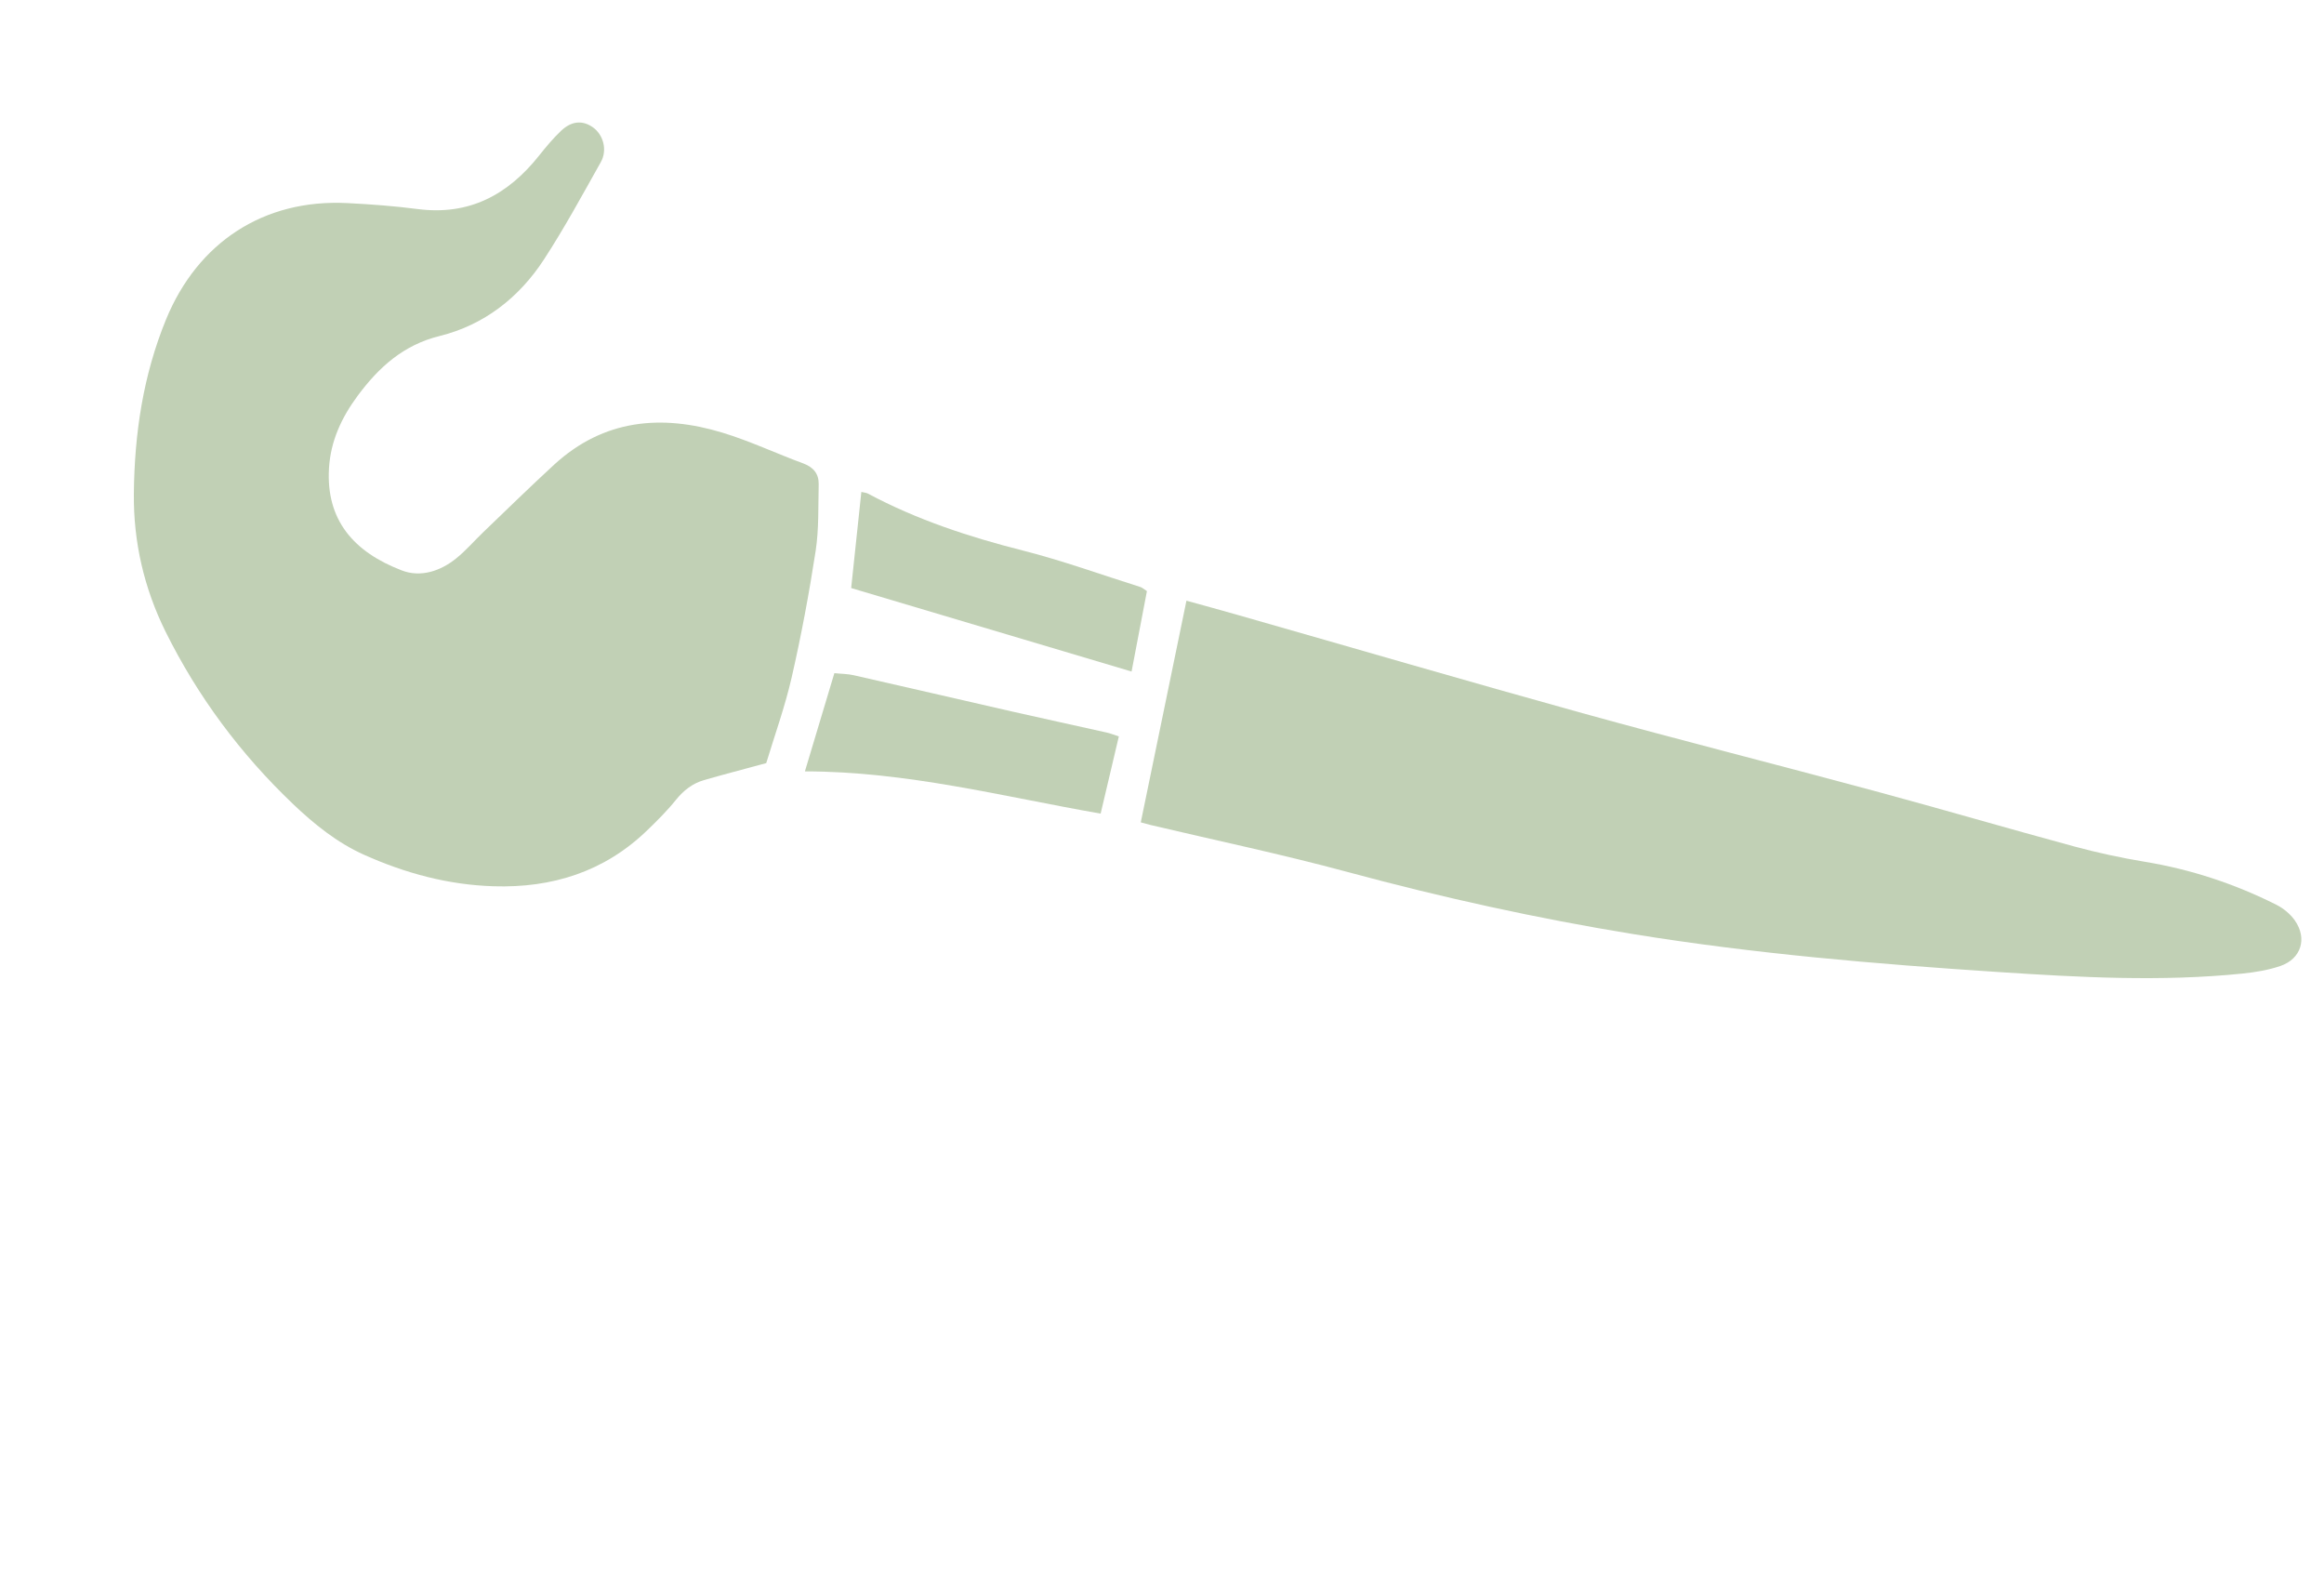
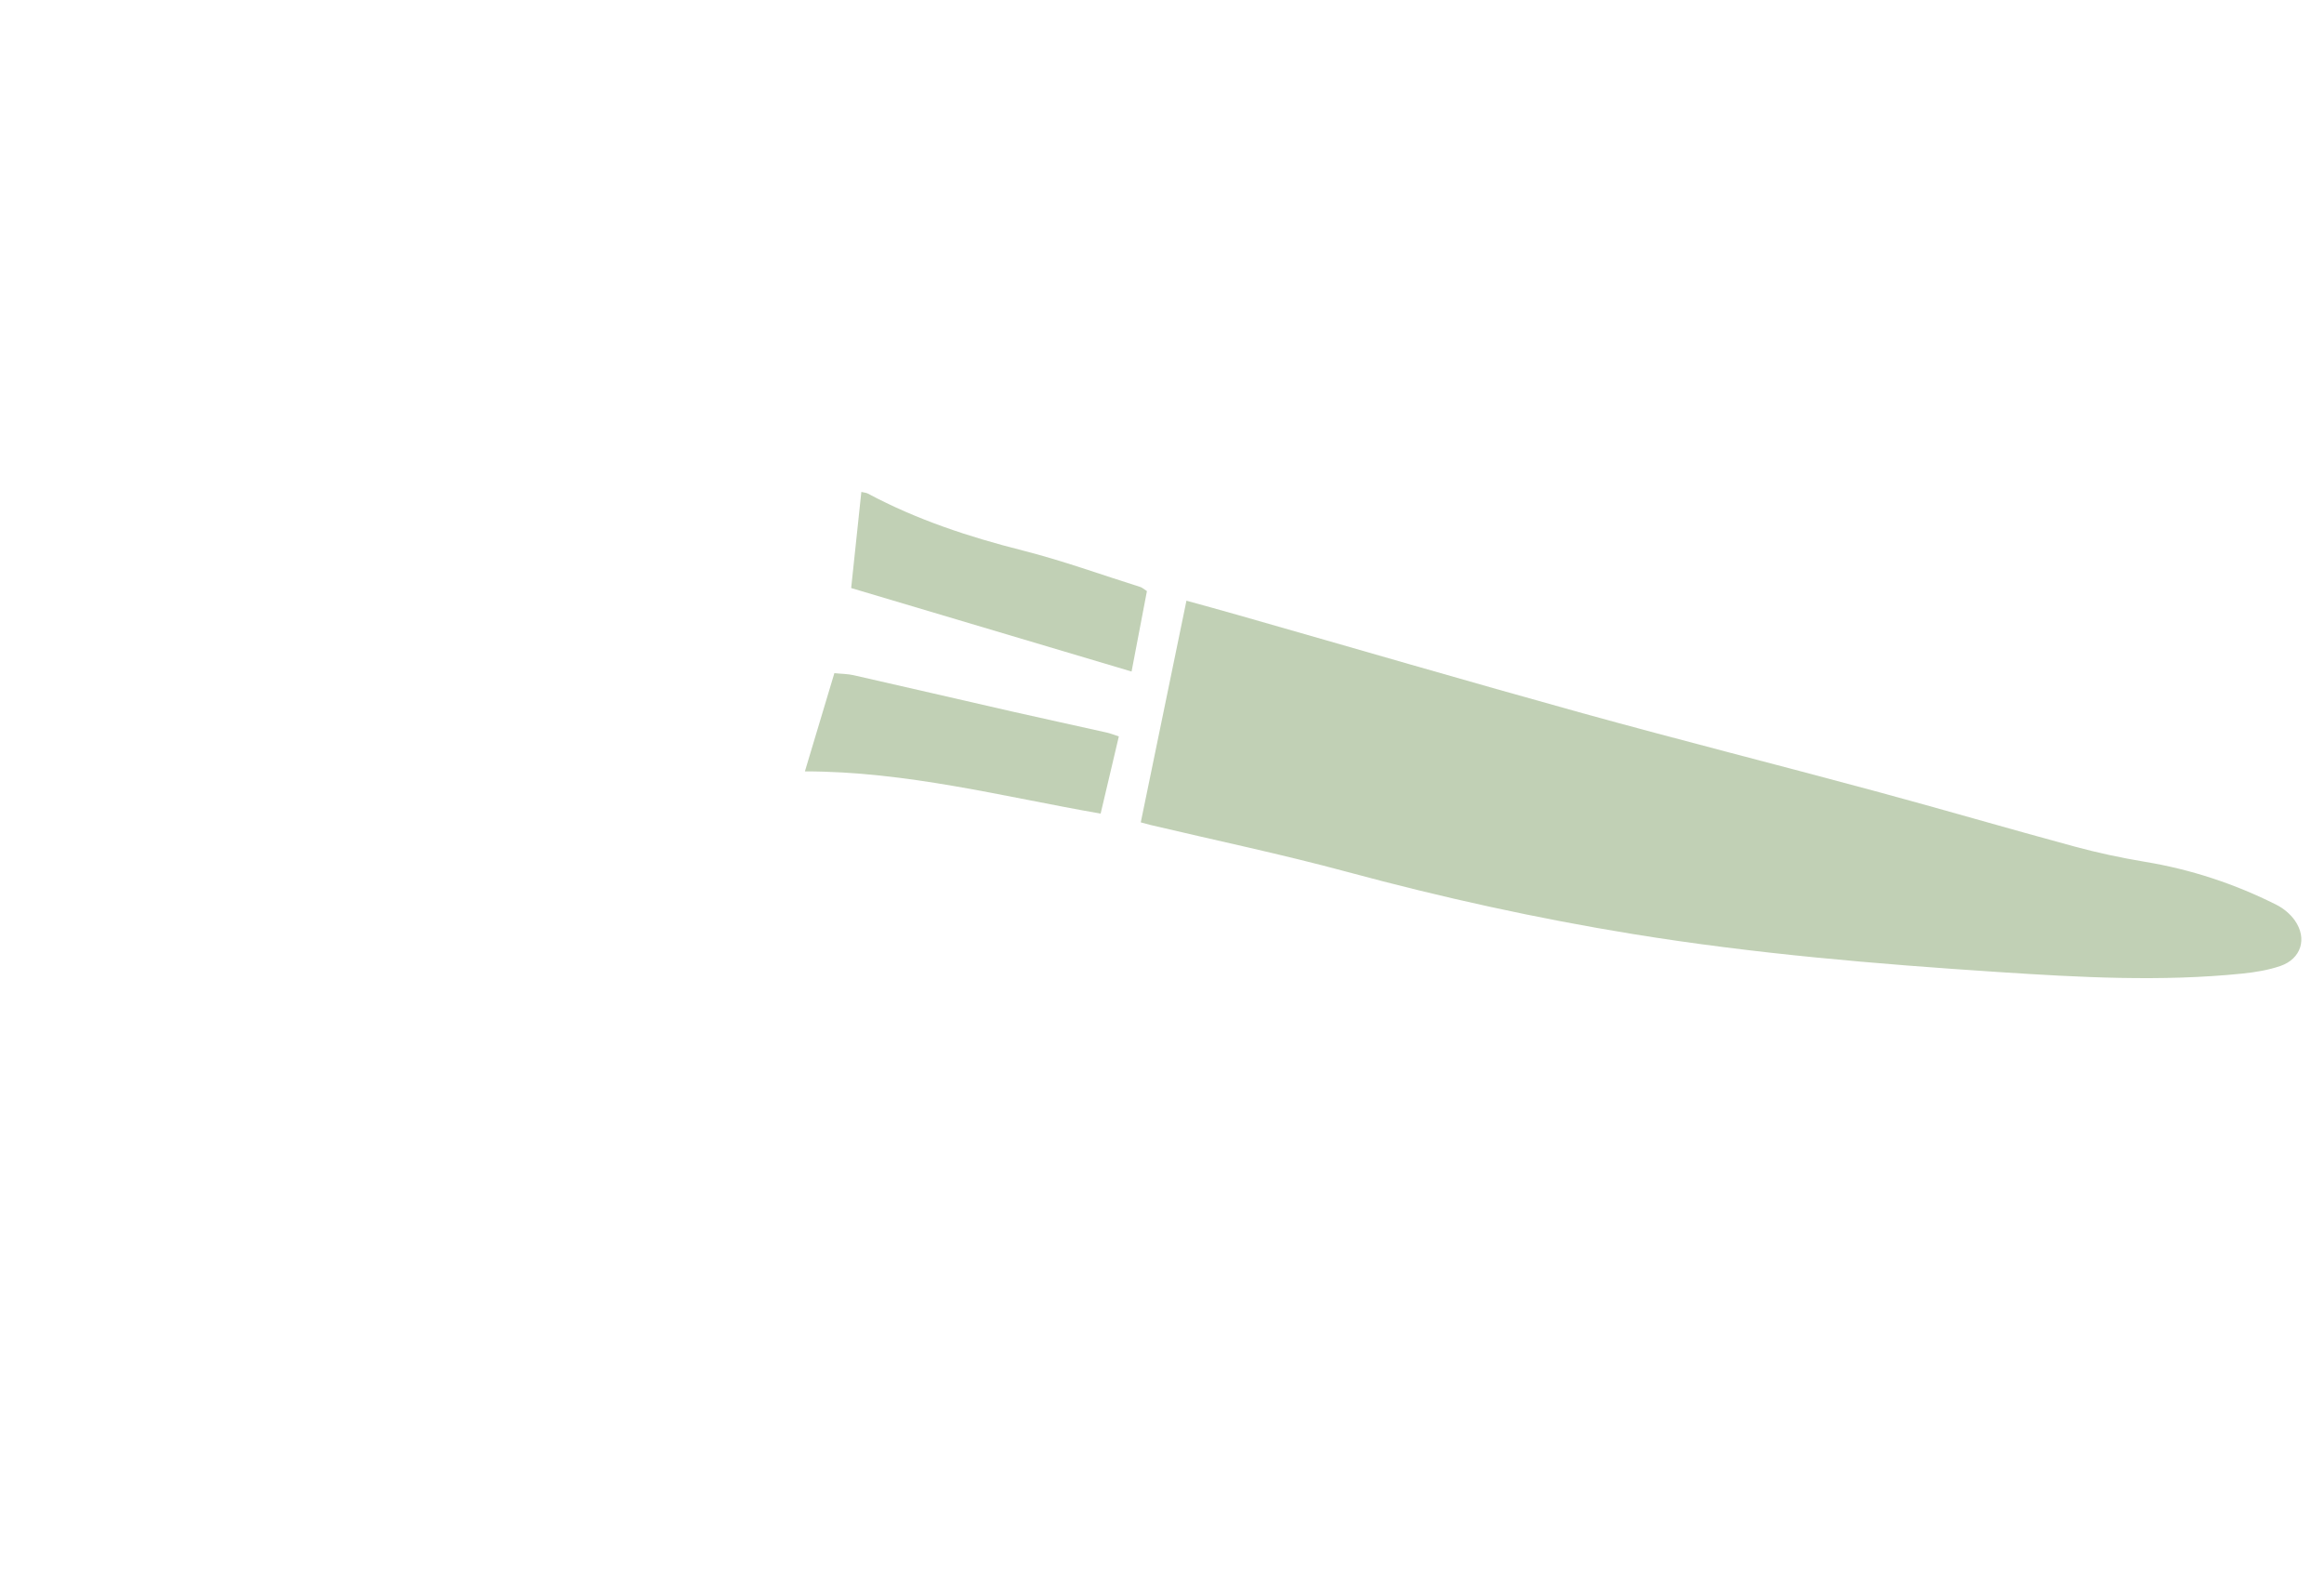
<svg xmlns="http://www.w3.org/2000/svg" width="316" height="216" viewBox="0 0 316 216" fill="none">
-   <path d="M104.186 103.744C101.09 104.579 98.405 105.279 95.731 106.05C94.163 106.502 92.939 107.457 91.889 108.763C90.694 110.246 89.323 111.606 87.947 112.932C82.122 118.529 75.06 120.731 67.115 120.484C60.951 120.295 55.1 118.712 49.515 116.209C45.845 114.568 42.704 112.034 39.807 109.269C32.683 102.471 26.885 94.686 22.503 85.856C19.583 79.941 18.133 73.673 18.201 67.093C18.282 58.955 19.457 51.04 22.575 43.431C26.891 32.929 35.881 27.031 47.233 27.61C50.423 27.769 53.622 28.009 56.788 28.42C63.782 29.328 69.047 26.491 73.277 21.181C74.217 20.002 75.189 18.825 76.283 17.79C77.725 16.417 79.23 16.331 80.613 17.306C82.028 18.307 82.624 20.389 81.692 22.043C79.191 26.49 76.755 30.988 73.968 35.265C70.588 40.46 65.815 44.183 59.79 45.675C54.836 46.899 51.522 49.924 48.649 53.78C46.465 56.727 44.958 59.92 44.734 63.65C44.312 70.685 48.078 75.039 54.644 77.551C57.186 78.528 59.895 77.652 62.057 75.888C63.357 74.835 64.466 73.545 65.672 72.384C68.893 69.296 72.09 66.164 75.381 63.14C82.094 56.997 89.946 56.294 98.254 58.826C101.994 59.963 105.554 61.654 109.233 63.004C110.622 63.523 111.348 64.425 111.319 65.846C111.246 68.866 111.359 71.937 110.904 74.907C110.02 80.665 108.947 86.403 107.648 92.085C106.722 96.117 105.307 100.04 104.186 103.744Z" fill="#C1D0B5" />
  <path d="M153.862 91.292C140.981 87.451 128.406 83.713 115.735 79.943C116.206 75.534 116.656 71.27 117.119 66.879C117.445 66.959 117.767 66.971 118.015 67.103C124.673 70.663 131.768 72.994 139.077 74.842C144.485 76.216 149.752 78.129 155.08 79.807C155.298 79.882 155.485 80.053 155.951 80.358C155.285 83.827 154.606 87.399 153.862 91.292Z" fill="#C1D0B5" />
  <path d="M109.444 104.865C110.871 100.127 112.125 95.924 113.451 91.512C114.391 91.613 115.259 91.604 116.083 91.795C123.252 93.416 130.41 95.087 137.585 96.72C141.869 97.694 146.164 98.617 150.452 99.581C150.913 99.677 151.356 99.862 152.132 100.109C151.326 103.548 150.532 106.937 149.656 110.608C136.33 108.287 123.326 104.873 109.444 104.865Z" fill="#C1D0B5" />
  <path d="M155.114 111.796C157.2 101.682 159.238 91.776 161.324 81.662C163.782 82.338 166.075 82.963 168.366 83.62C183.964 88.067 199.527 92.618 215.165 96.951C228.408 100.614 241.732 103.973 254.999 107.559C264.028 109.995 272.993 112.622 282.018 115.067C285.173 115.921 288.387 116.616 291.608 117.15C297.9 118.184 303.855 120.151 309.527 123C310.484 123.48 311.419 124.256 312.037 125.133C313.756 127.593 312.896 130.34 310.076 131.319C308.436 131.882 306.667 132.168 304.934 132.35C293.839 133.483 282.744 132.864 271.653 132.139C255.066 131.05 238.506 129.656 222.084 126.988C208.991 124.858 196.053 122.009 183.226 118.542C174.365 116.148 165.366 114.262 156.423 112.149C156.039 112.054 155.658 111.951 155.114 111.796Z" fill="#C1D0B5" />
</svg>